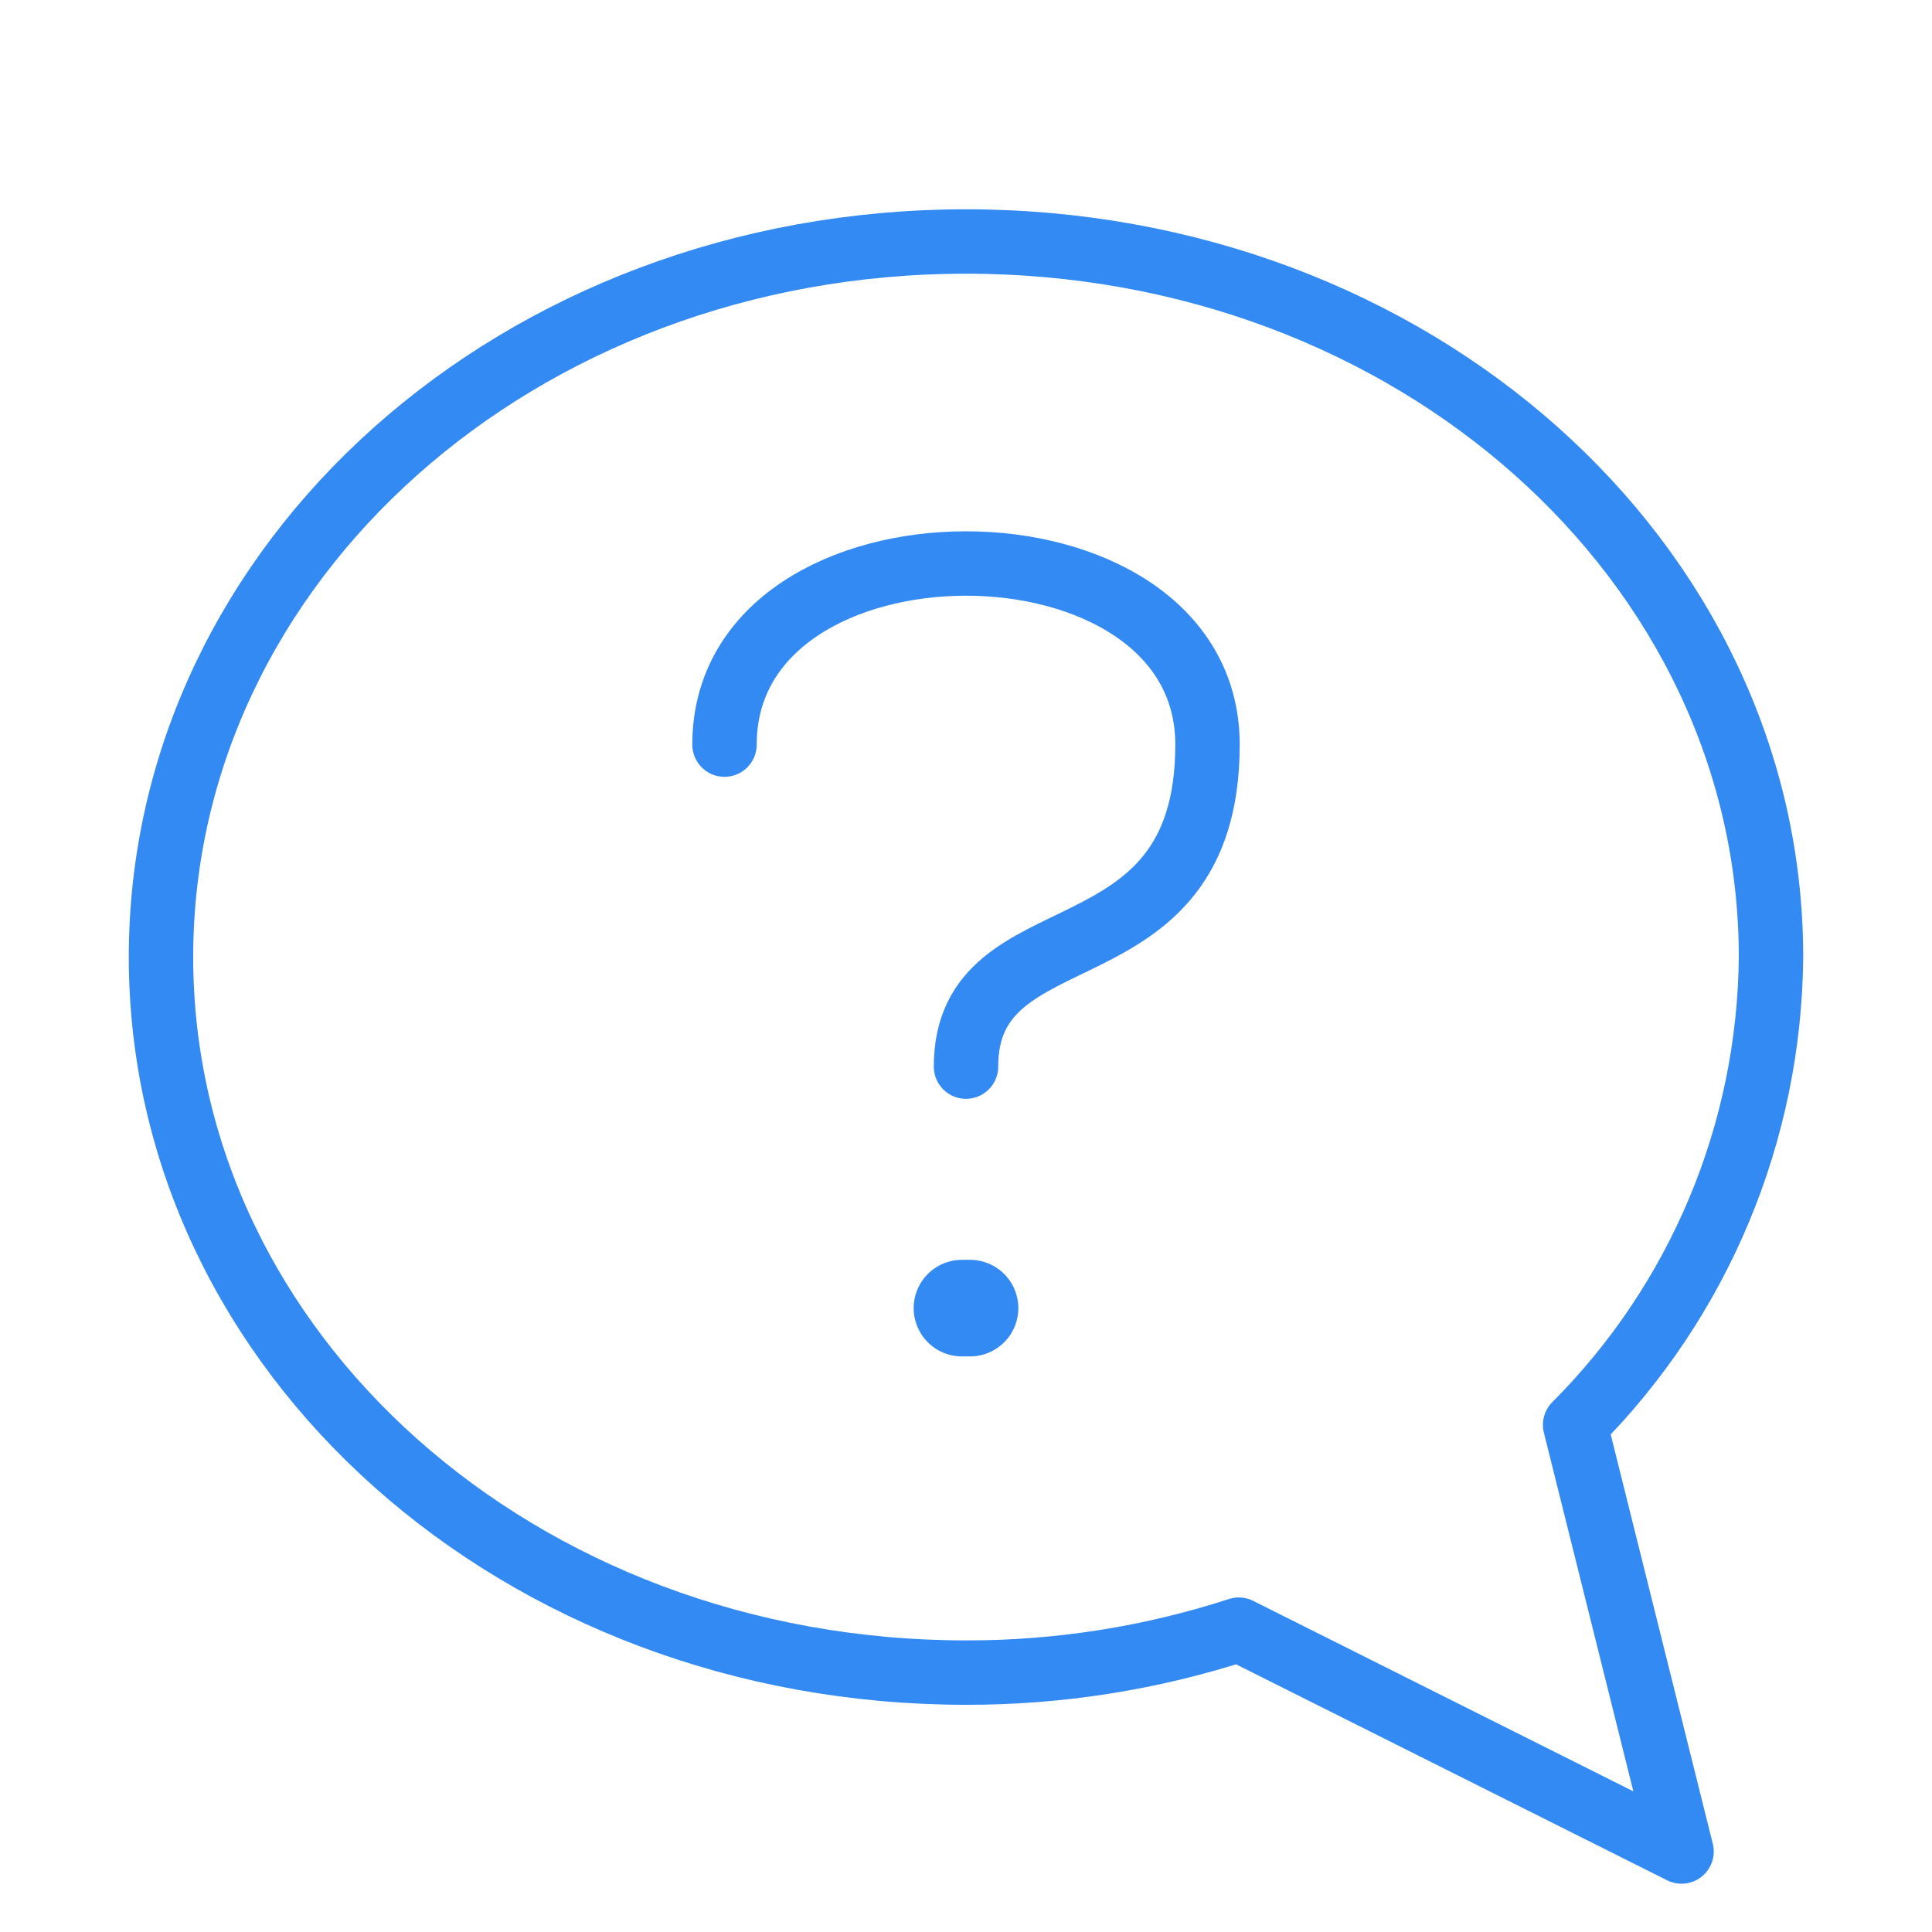
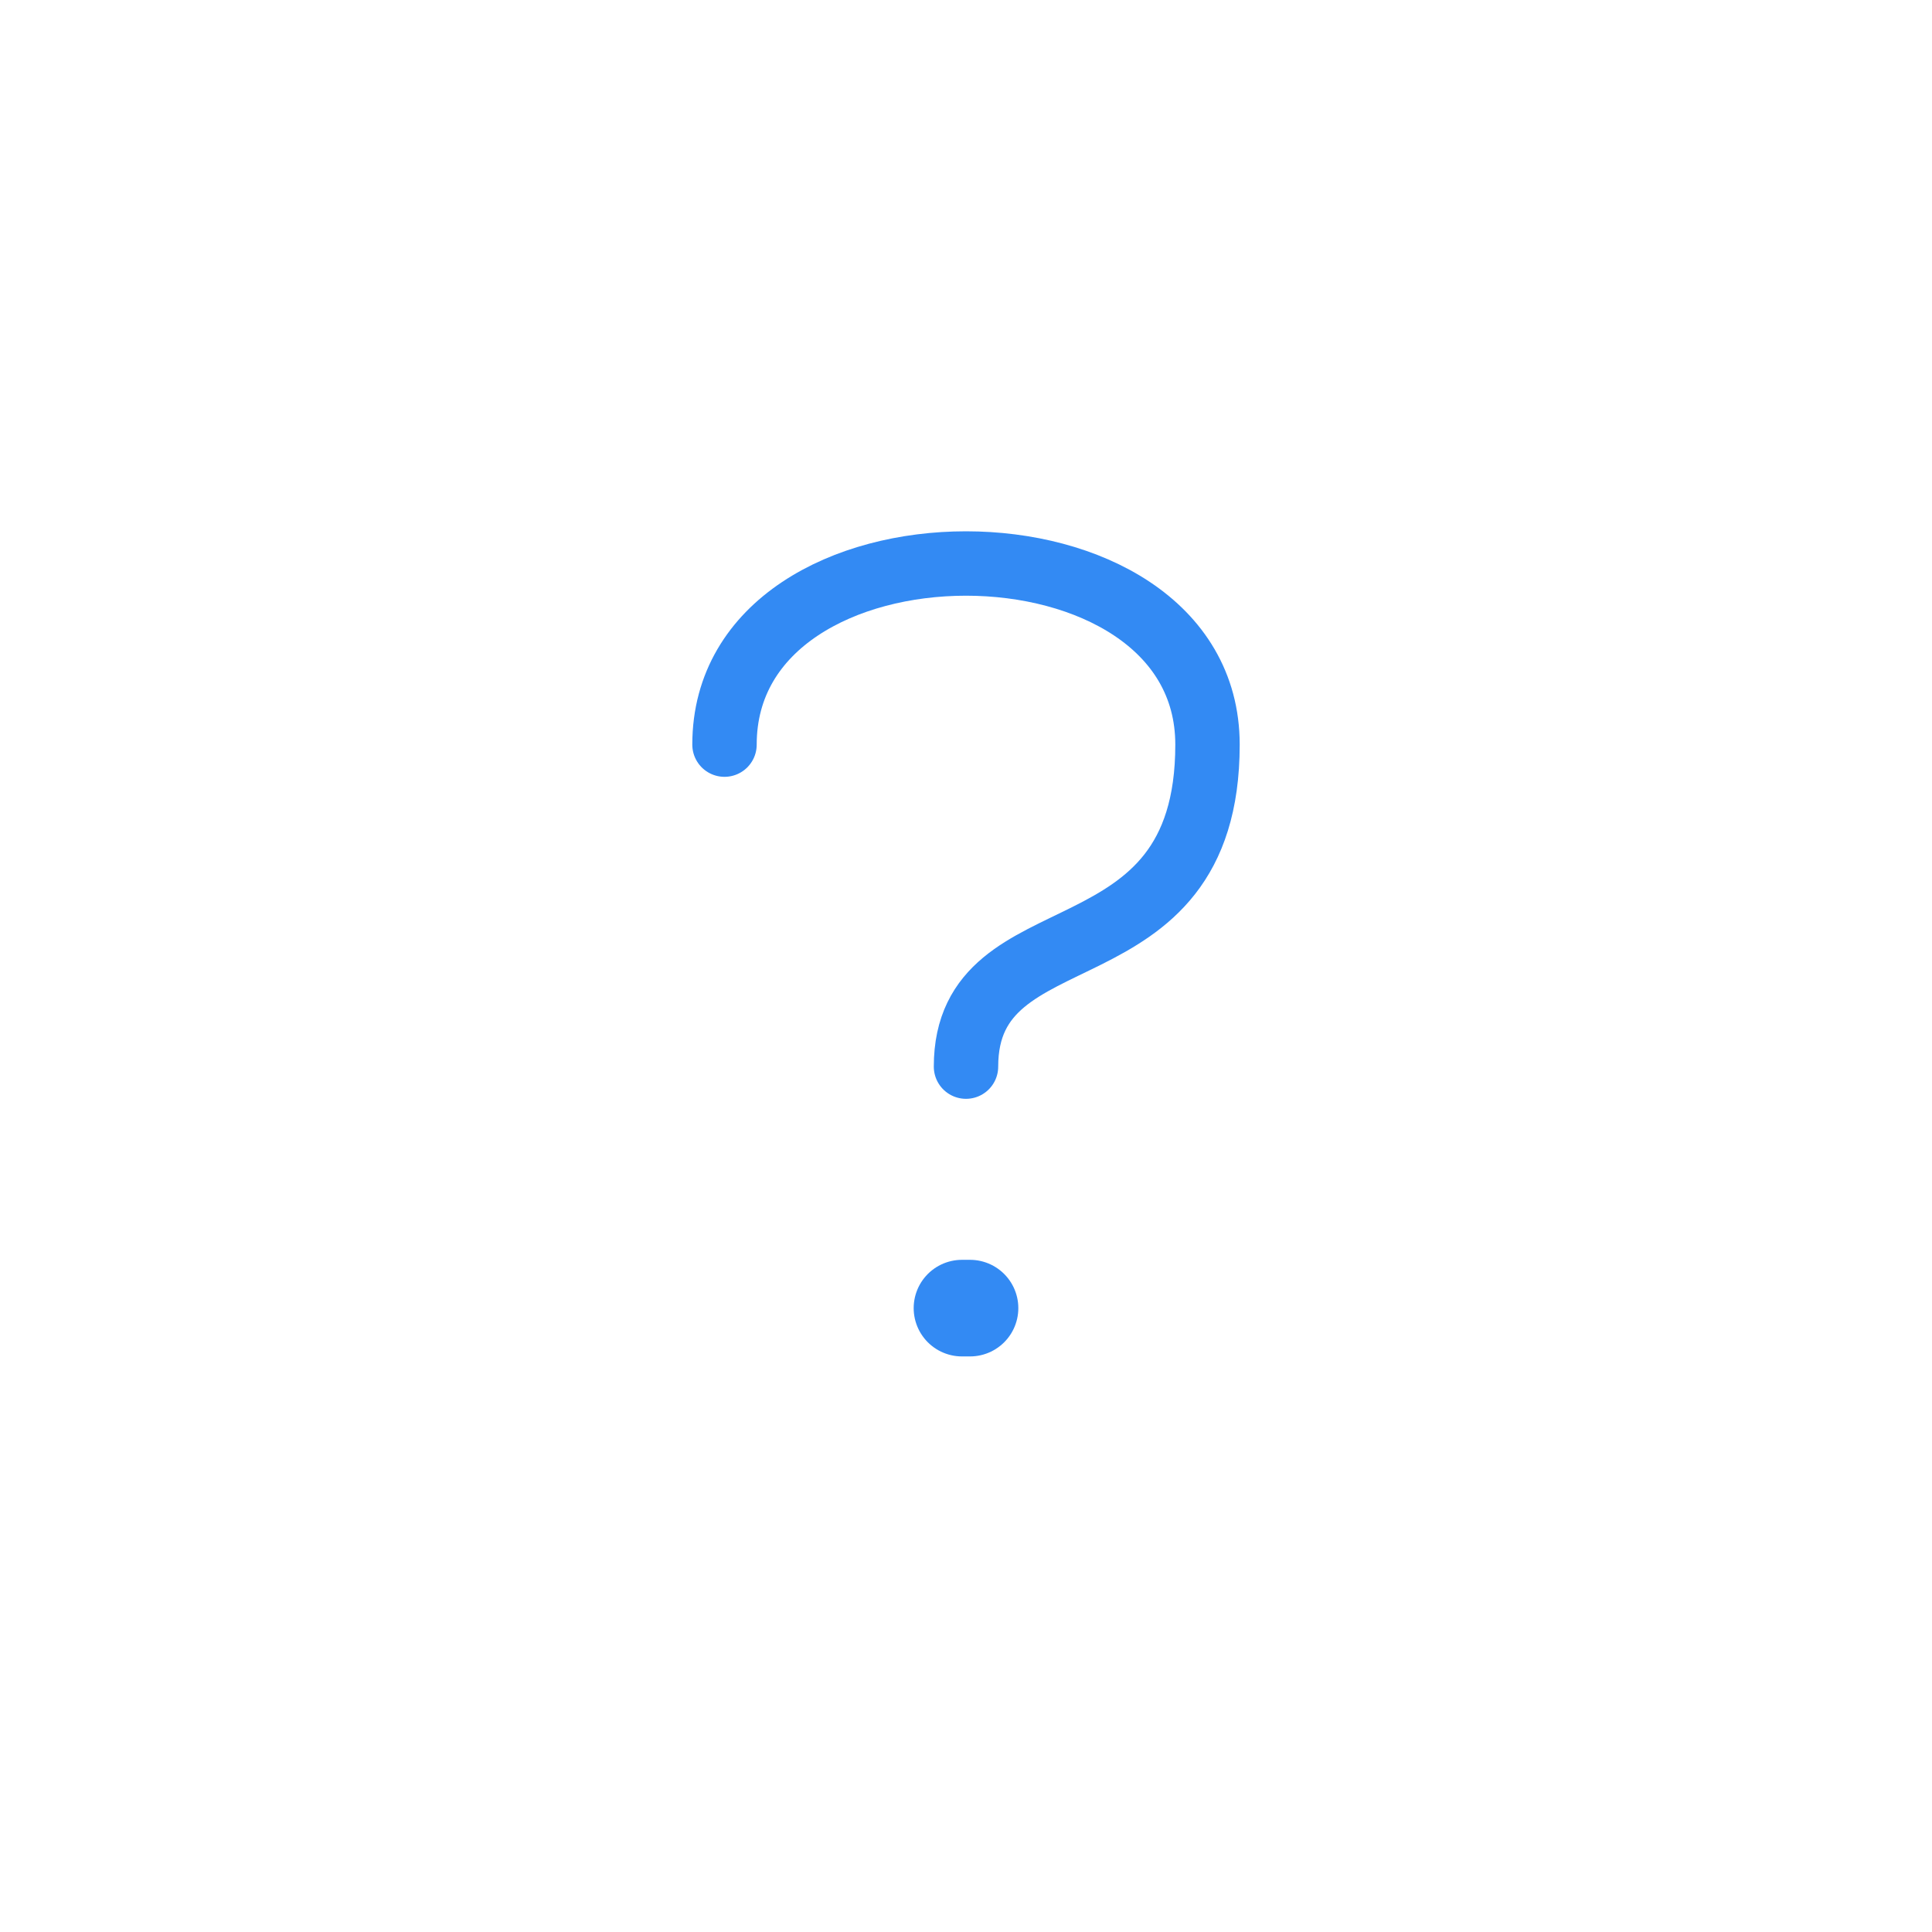
<svg xmlns="http://www.w3.org/2000/svg" width="60" height="60" viewBox="0 0 60 60" fill="none">
-   <path d="M48.917 44.25L52.222 57.5L38.472 50.611C35.736 51.499 32.877 51.949 30 51.944C16.111 51.944 5 42 5 29.722C5 17.444 16.111 7.5 30 7.5C43.889 7.5 55 17.444 55 29.722C54.954 35.175 52.77 40.392 48.917 44.25Z" stroke="#338AF3" stroke-width="2" stroke-linecap="round" stroke-linejoin="round" />
  <path d="M30 33.125C30 28.125 37.5 30.625 37.5 23.125C37.5 15.625 22.5 15.625 22.5 23.125" stroke="#338AF3" stroke-width="2" stroke-linecap="round" stroke-linejoin="round" />
  <path d="M30.125 40.625H29.875" stroke="#338AF3" stroke-width="3" stroke-linecap="round" stroke-linejoin="round" />
</svg>